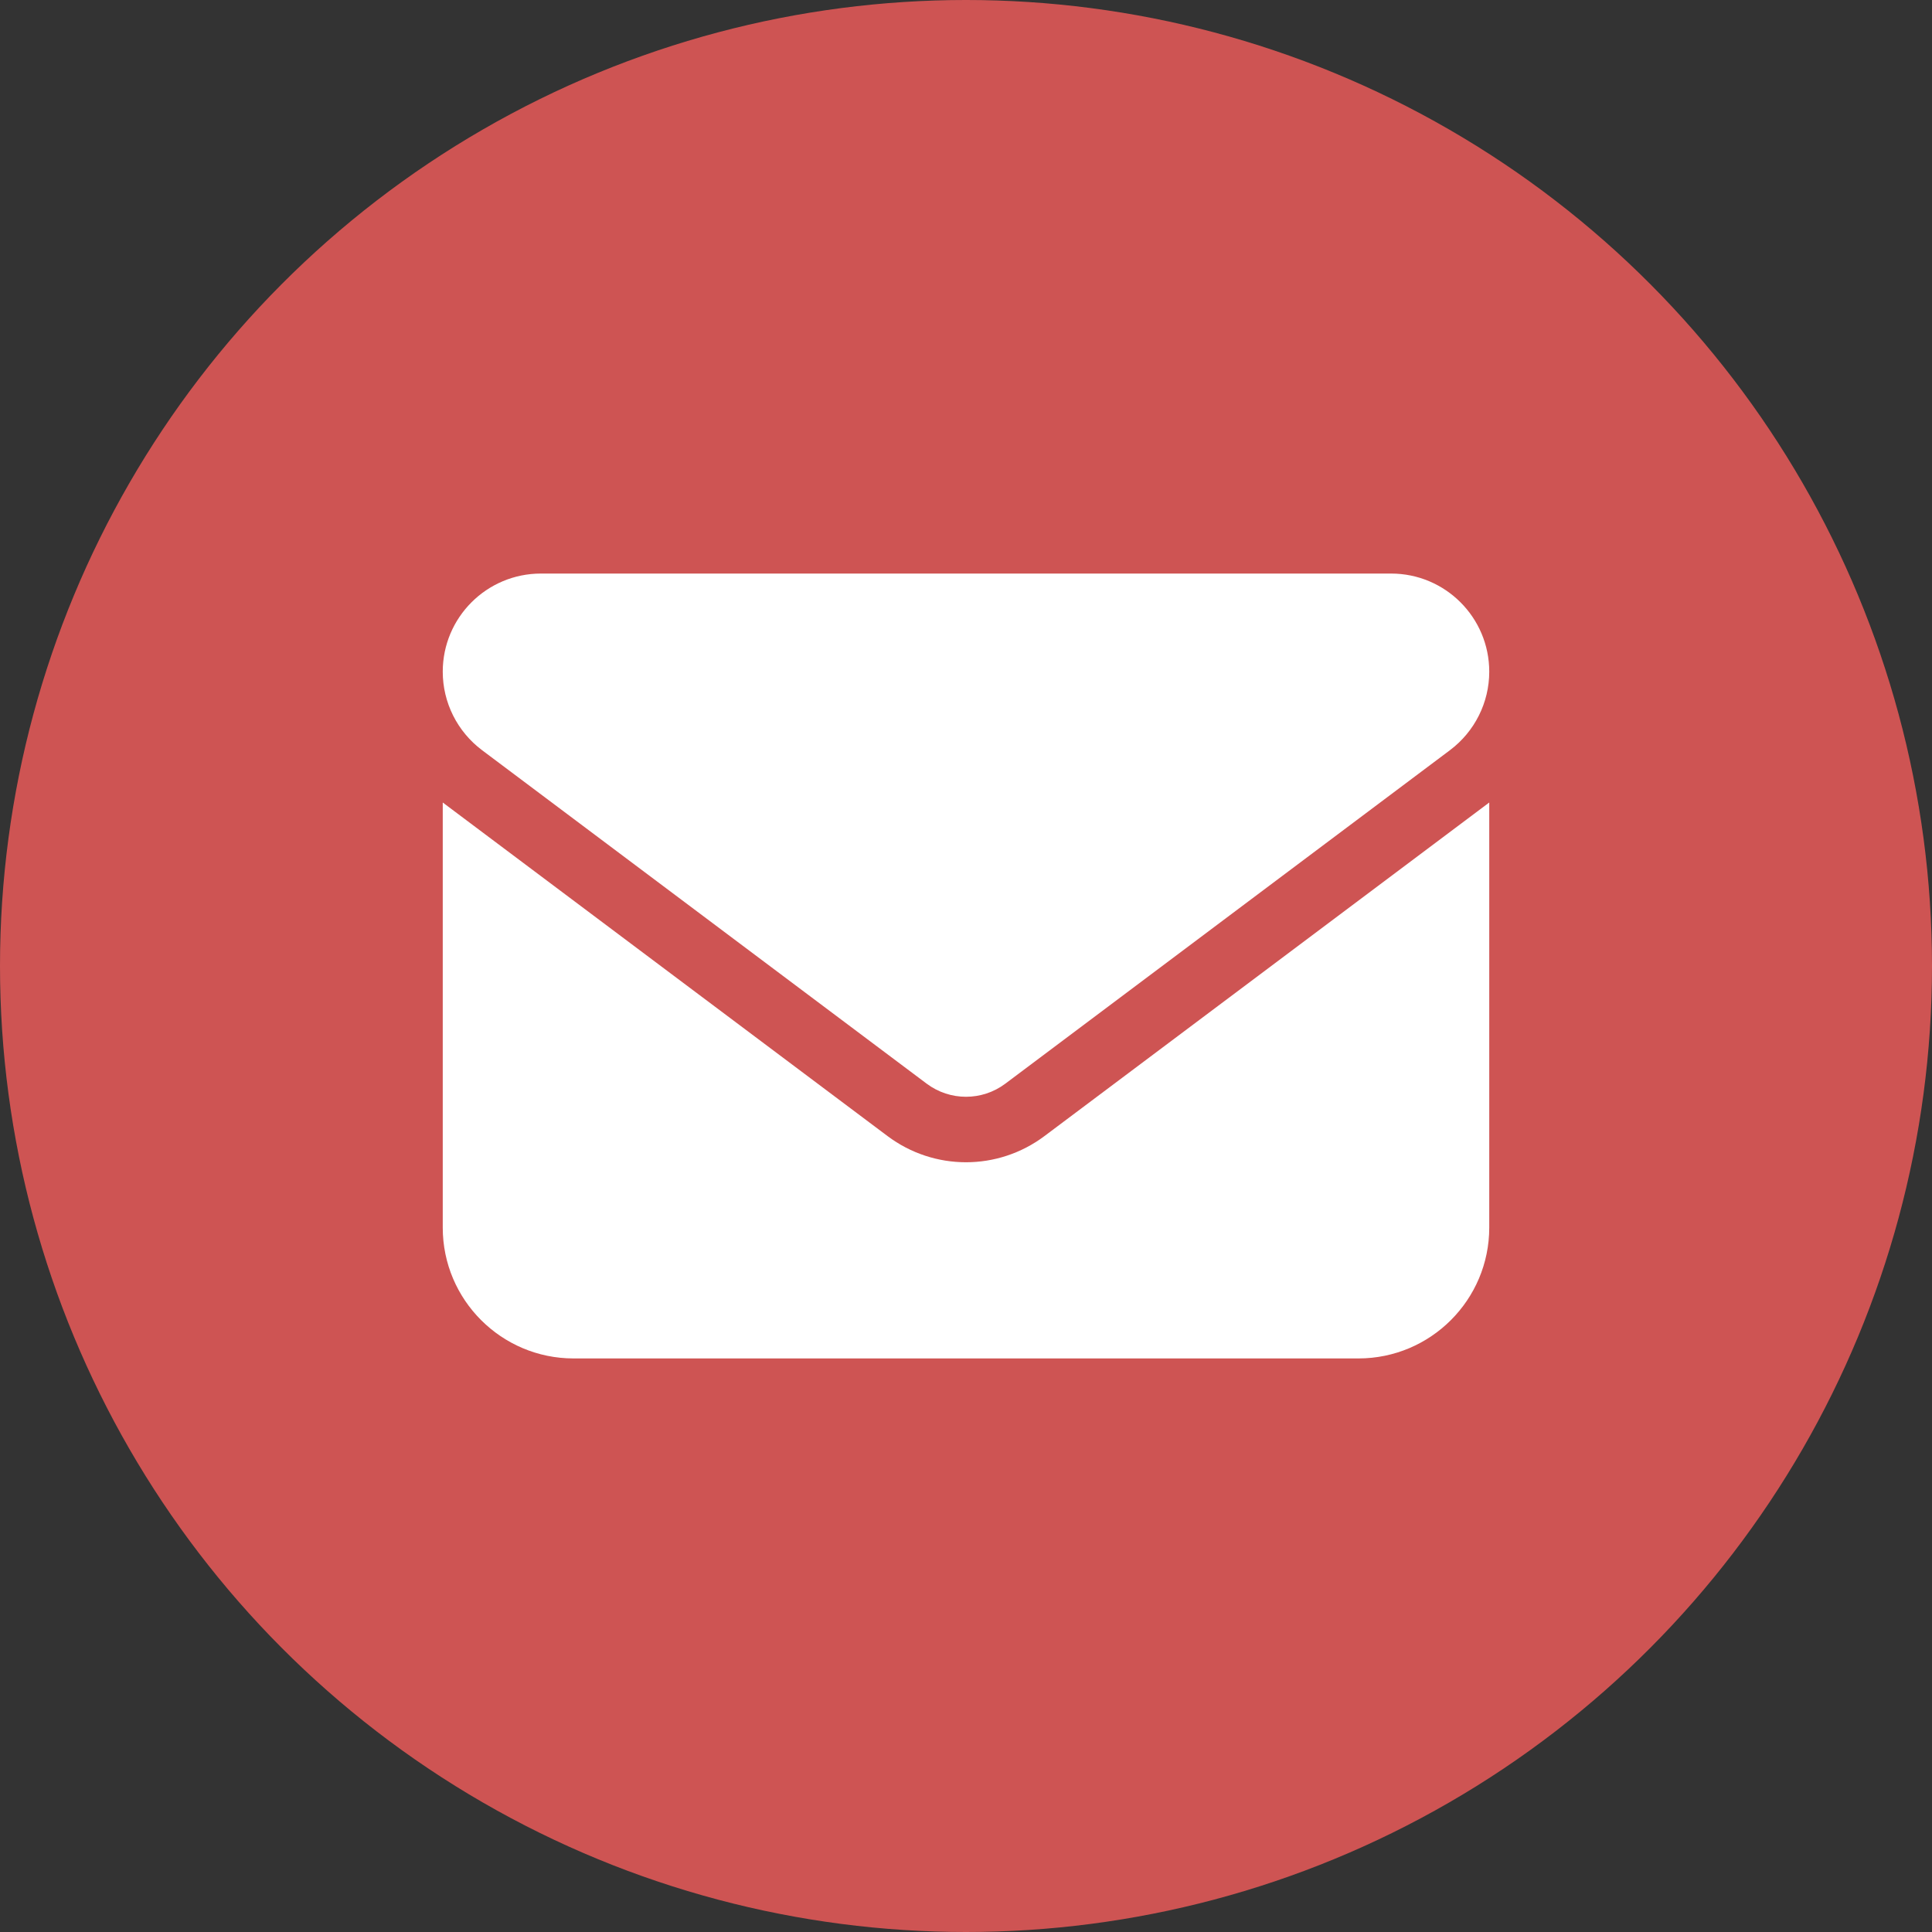
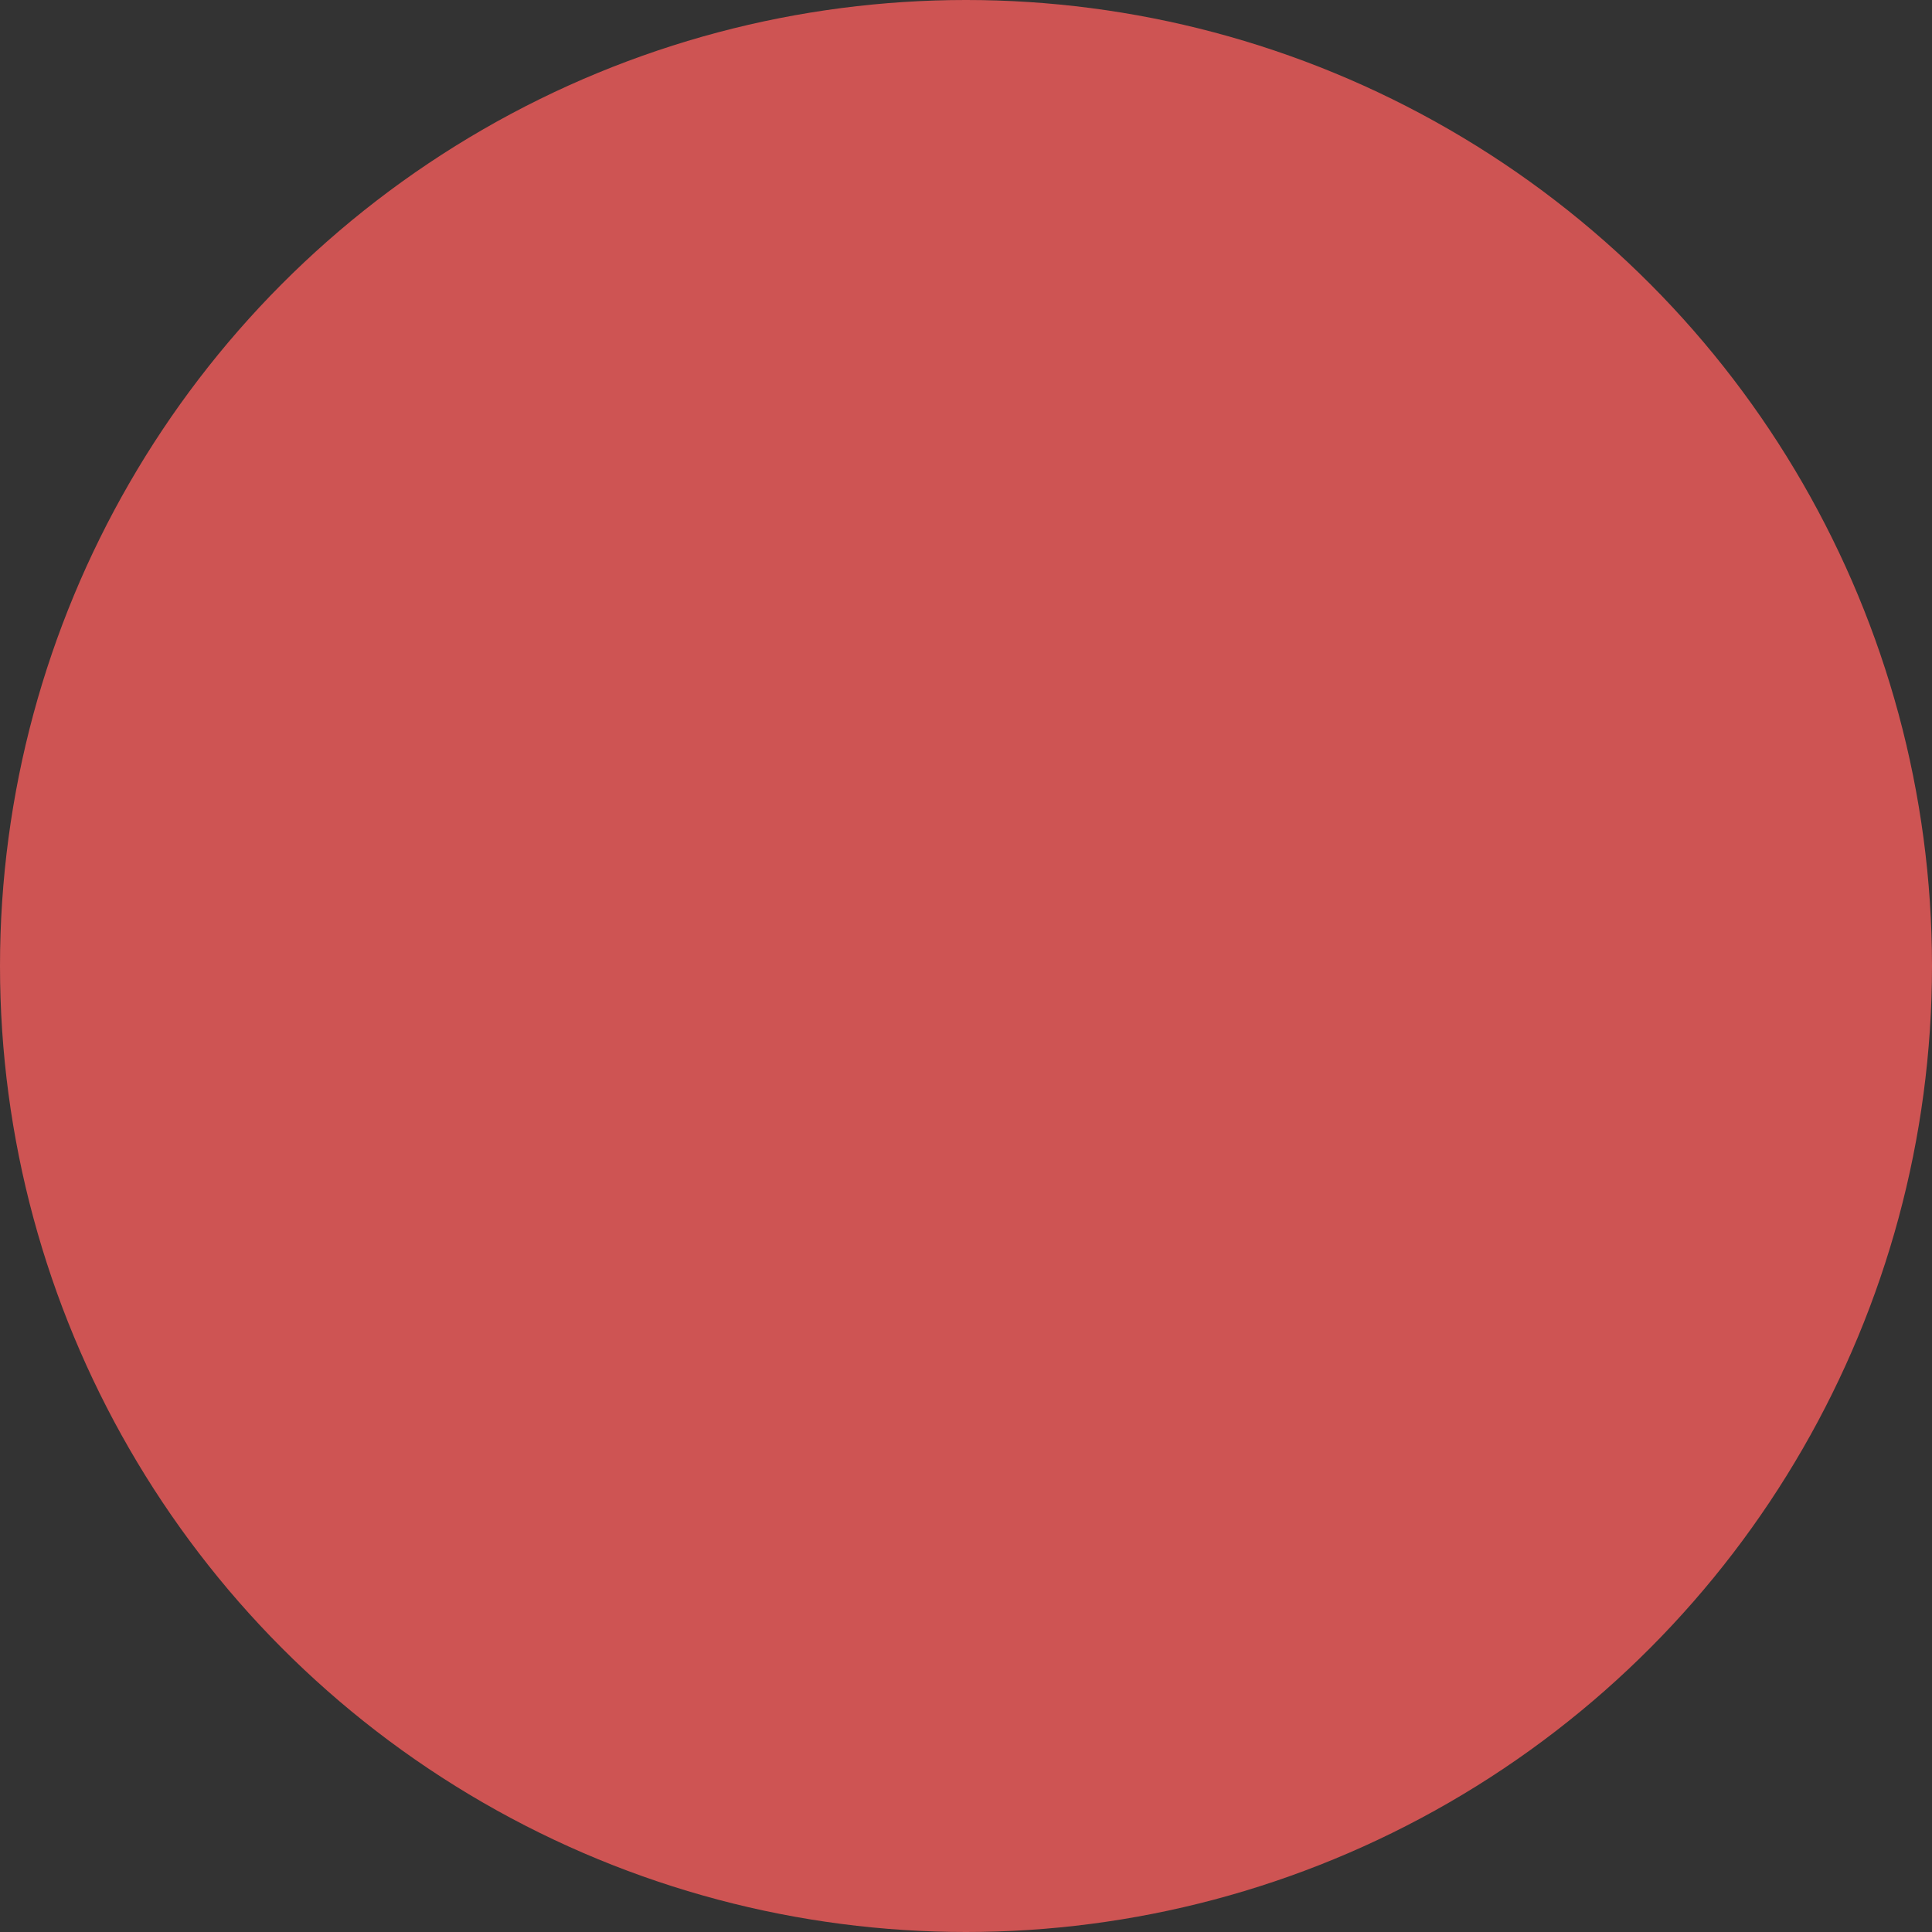
<svg xmlns="http://www.w3.org/2000/svg" width="48" height="48" viewBox="0 0 48 48" fill="none">
  <rect x="0" y="0" width="48" height="48" fill="#333333" stroke="none" />
  <circle cx="24" cy="24" r="24" fill="#CE5453" />
-   <path d="M13.438 14.25C12.092 14.25 11 15.342 11 16.688C11 17.454 11.361 18.175 11.975 18.637L23.025 26.925C23.604 27.357 24.396 27.357 24.975 26.925L36.025 18.637C36.639 18.175 37 17.454 37 16.688C37 15.342 35.908 14.25 34.562 14.25H13.438ZM11 19.938V30.5C11 32.293 12.457 33.75 14.25 33.75H33.75C35.543 33.75 37 32.293 37 30.5V19.938L25.95 28.225C24.792 29.093 23.208 29.093 22.05 28.225L11 19.938Z" fill="white" />
</svg>